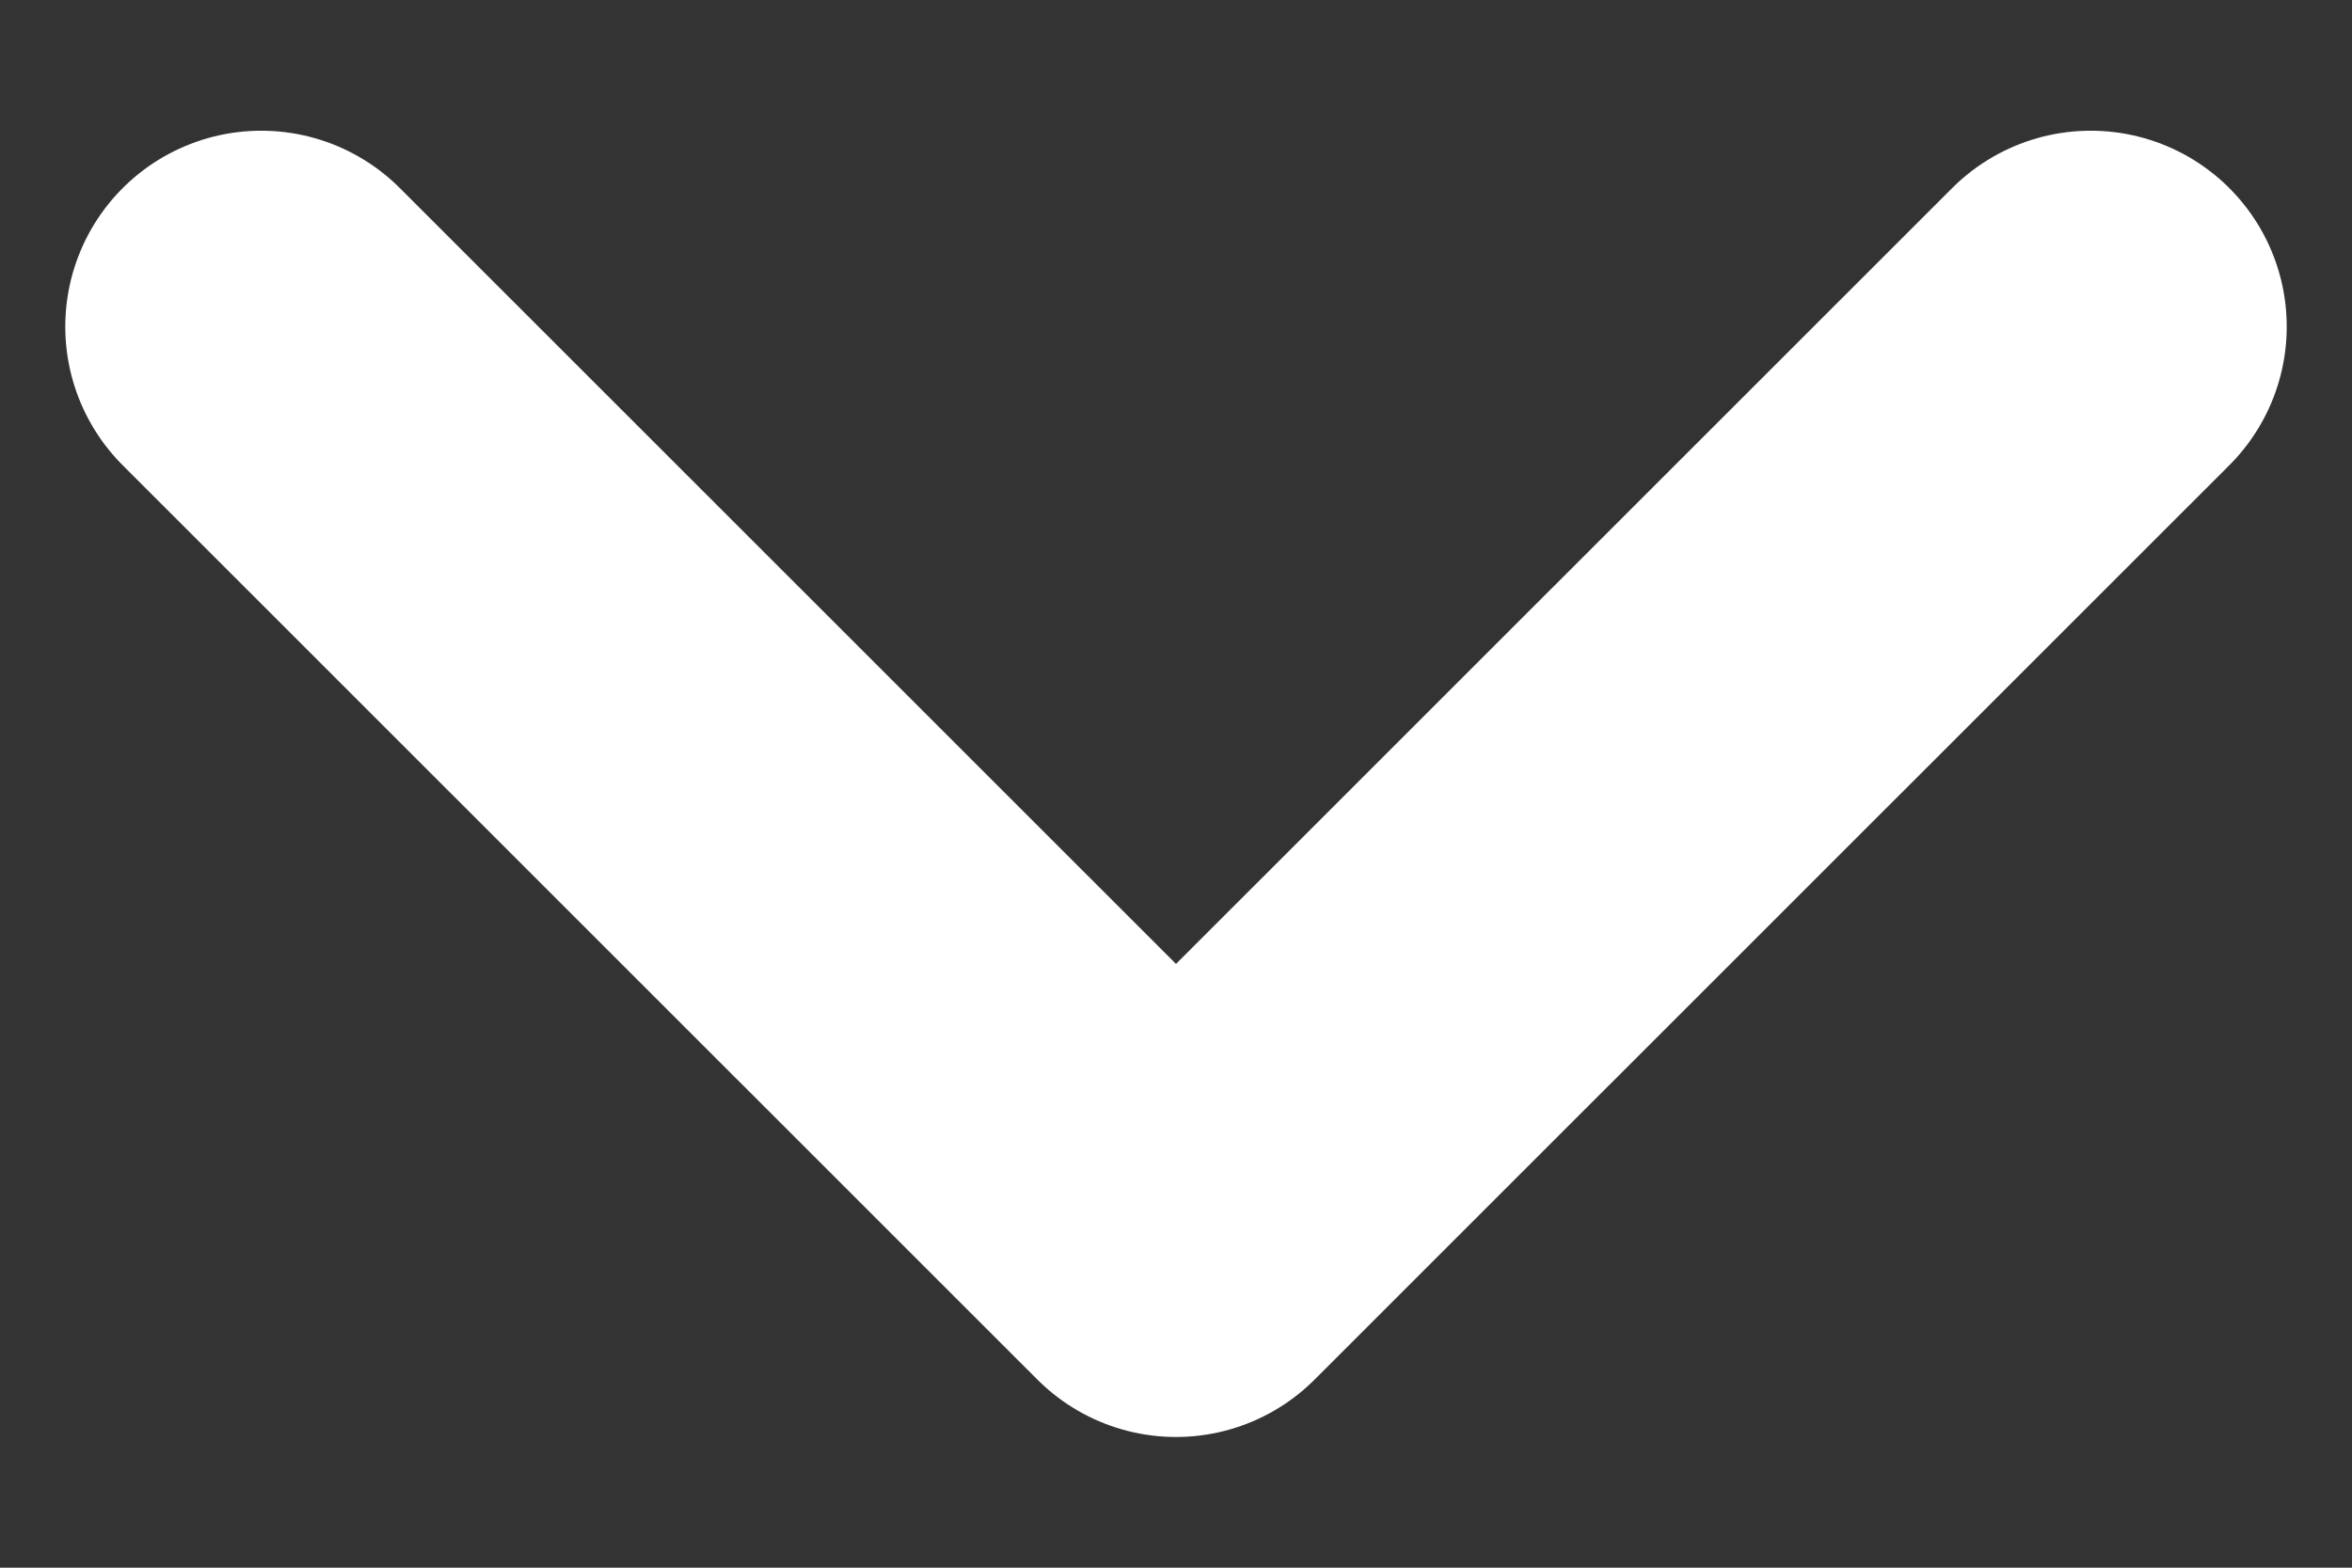
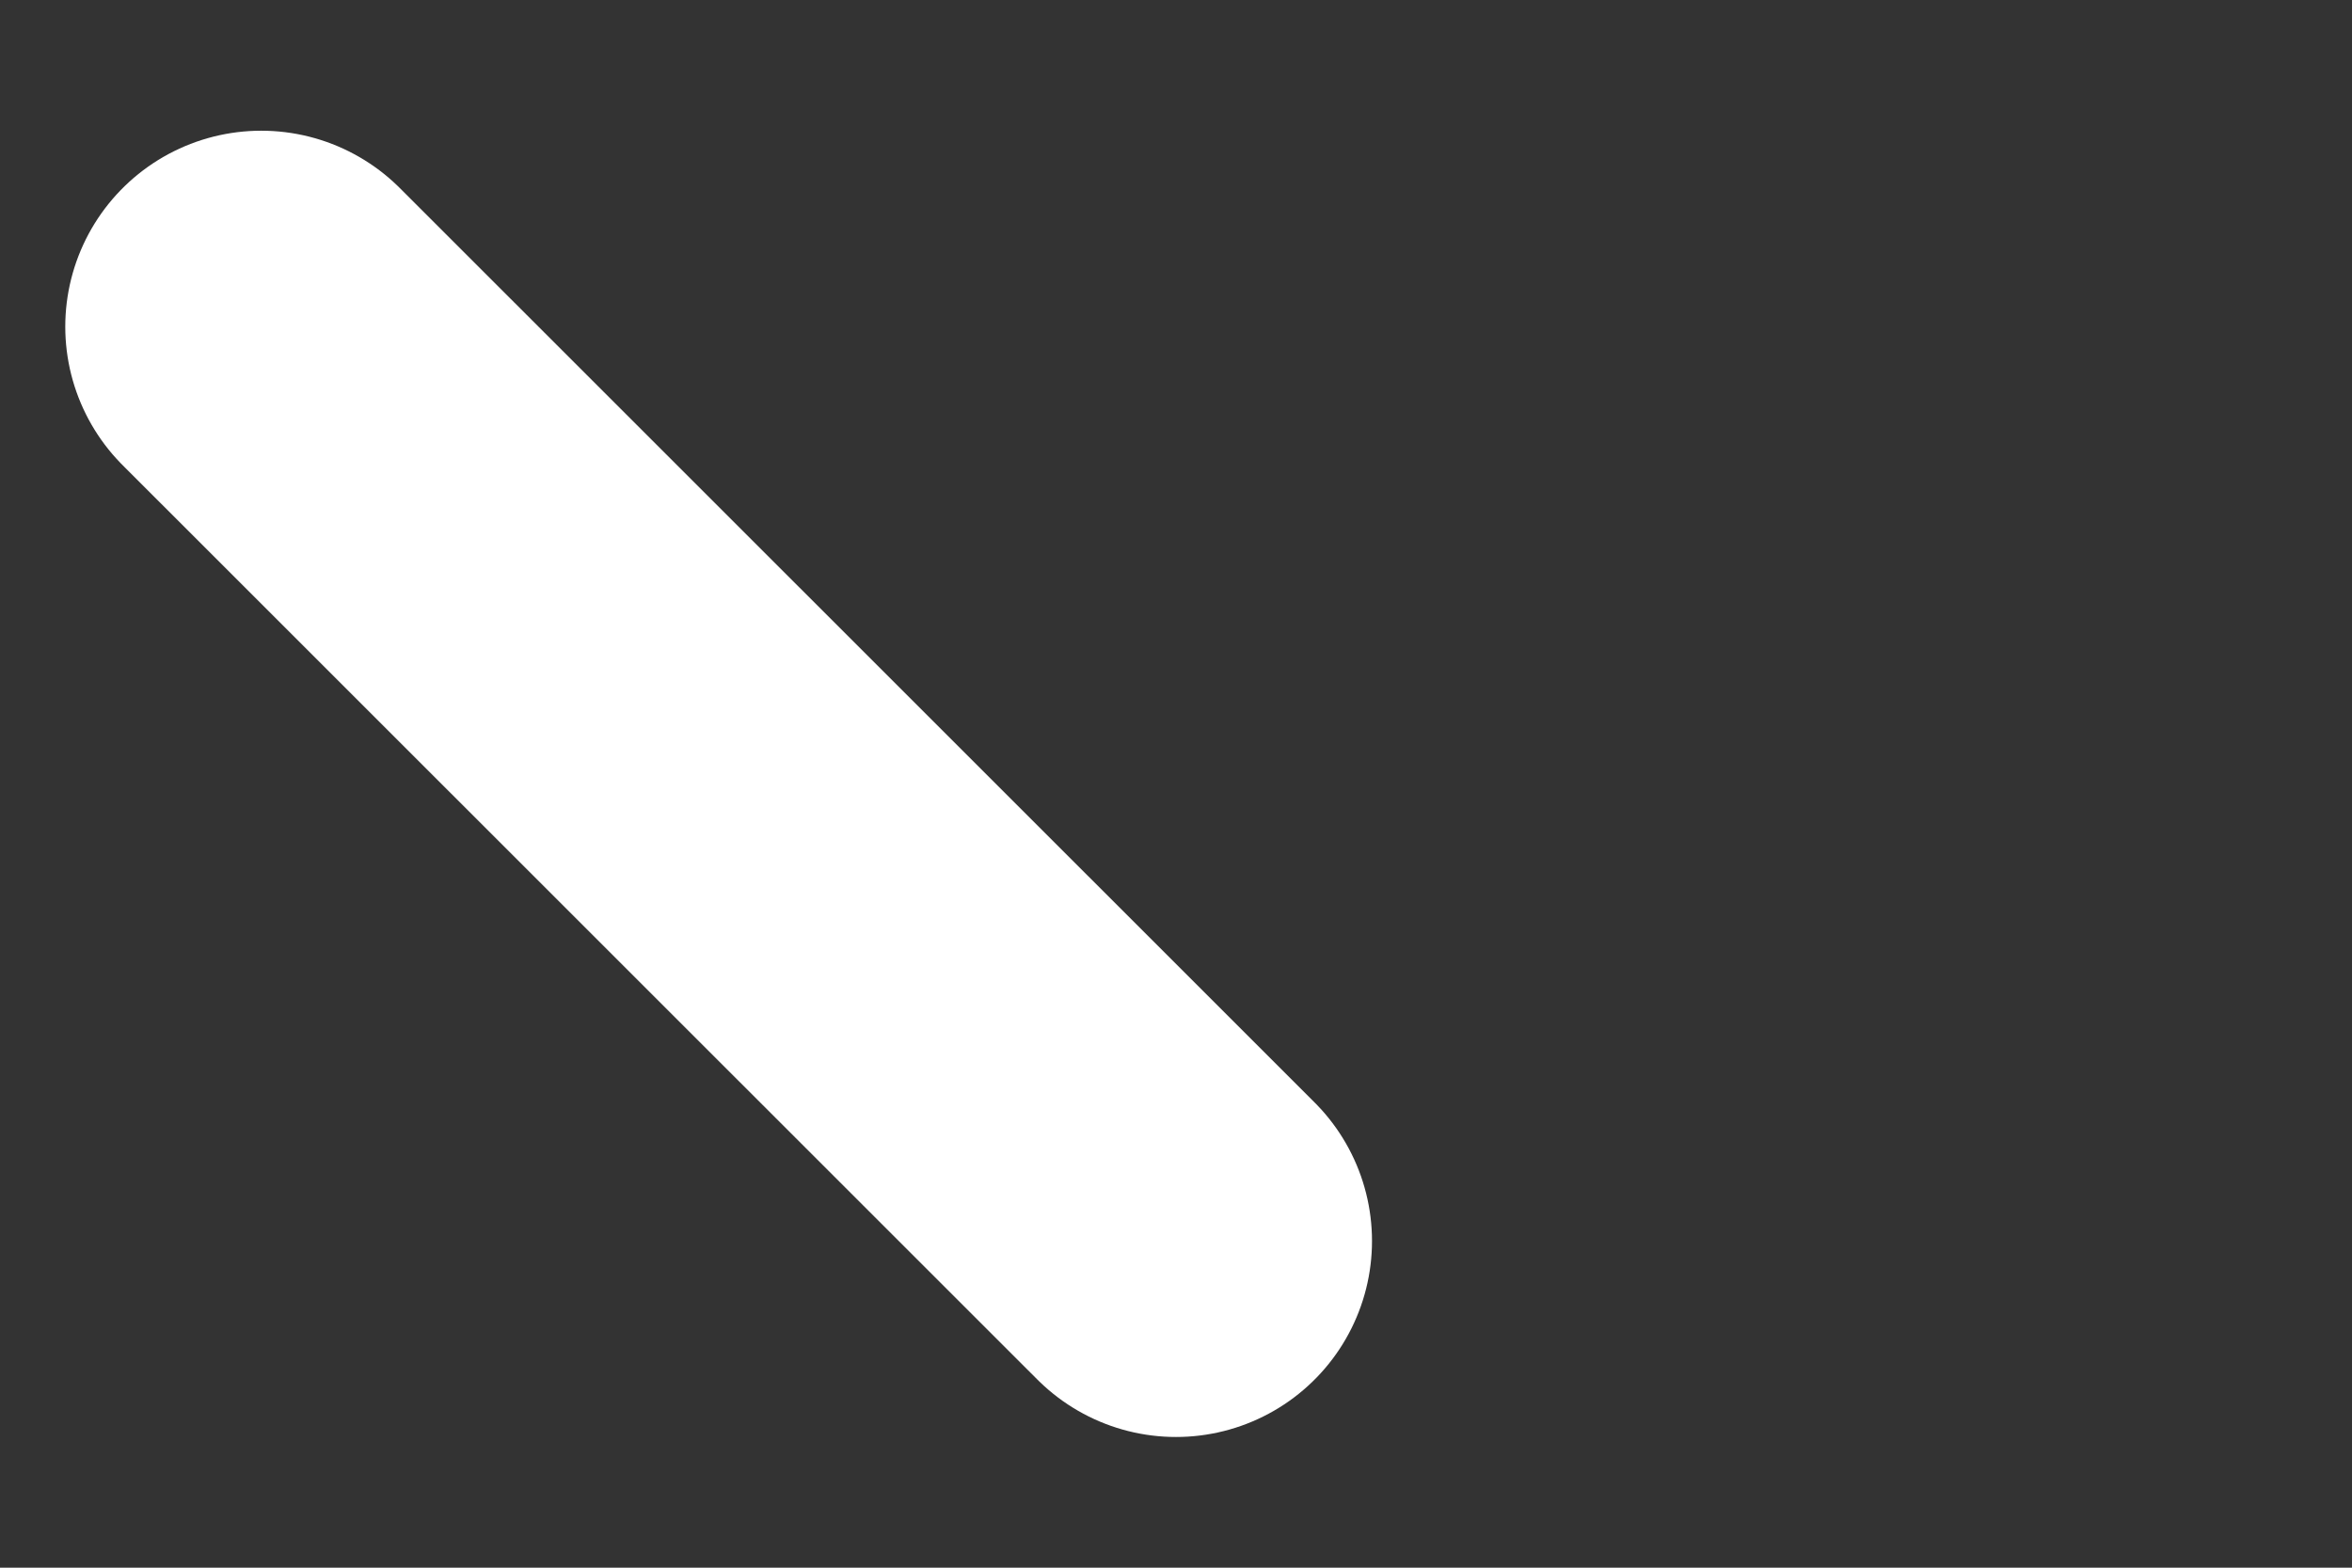
<svg xmlns="http://www.w3.org/2000/svg" width="12" height="8" viewBox="0 0 12 8" fill="none">
  <rect x="0" y="0" width="12" height="8" fill="#333333" stroke="none" />
-   <path d="M1.333 1.667L6 6.333L10.667 1.667" stroke="white" stroke-width="2" stroke-linecap="round" stroke-linejoin="round" />
+   <path d="M1.333 1.667L6 6.333" stroke="white" stroke-width="2" stroke-linecap="round" stroke-linejoin="round" />
</svg>